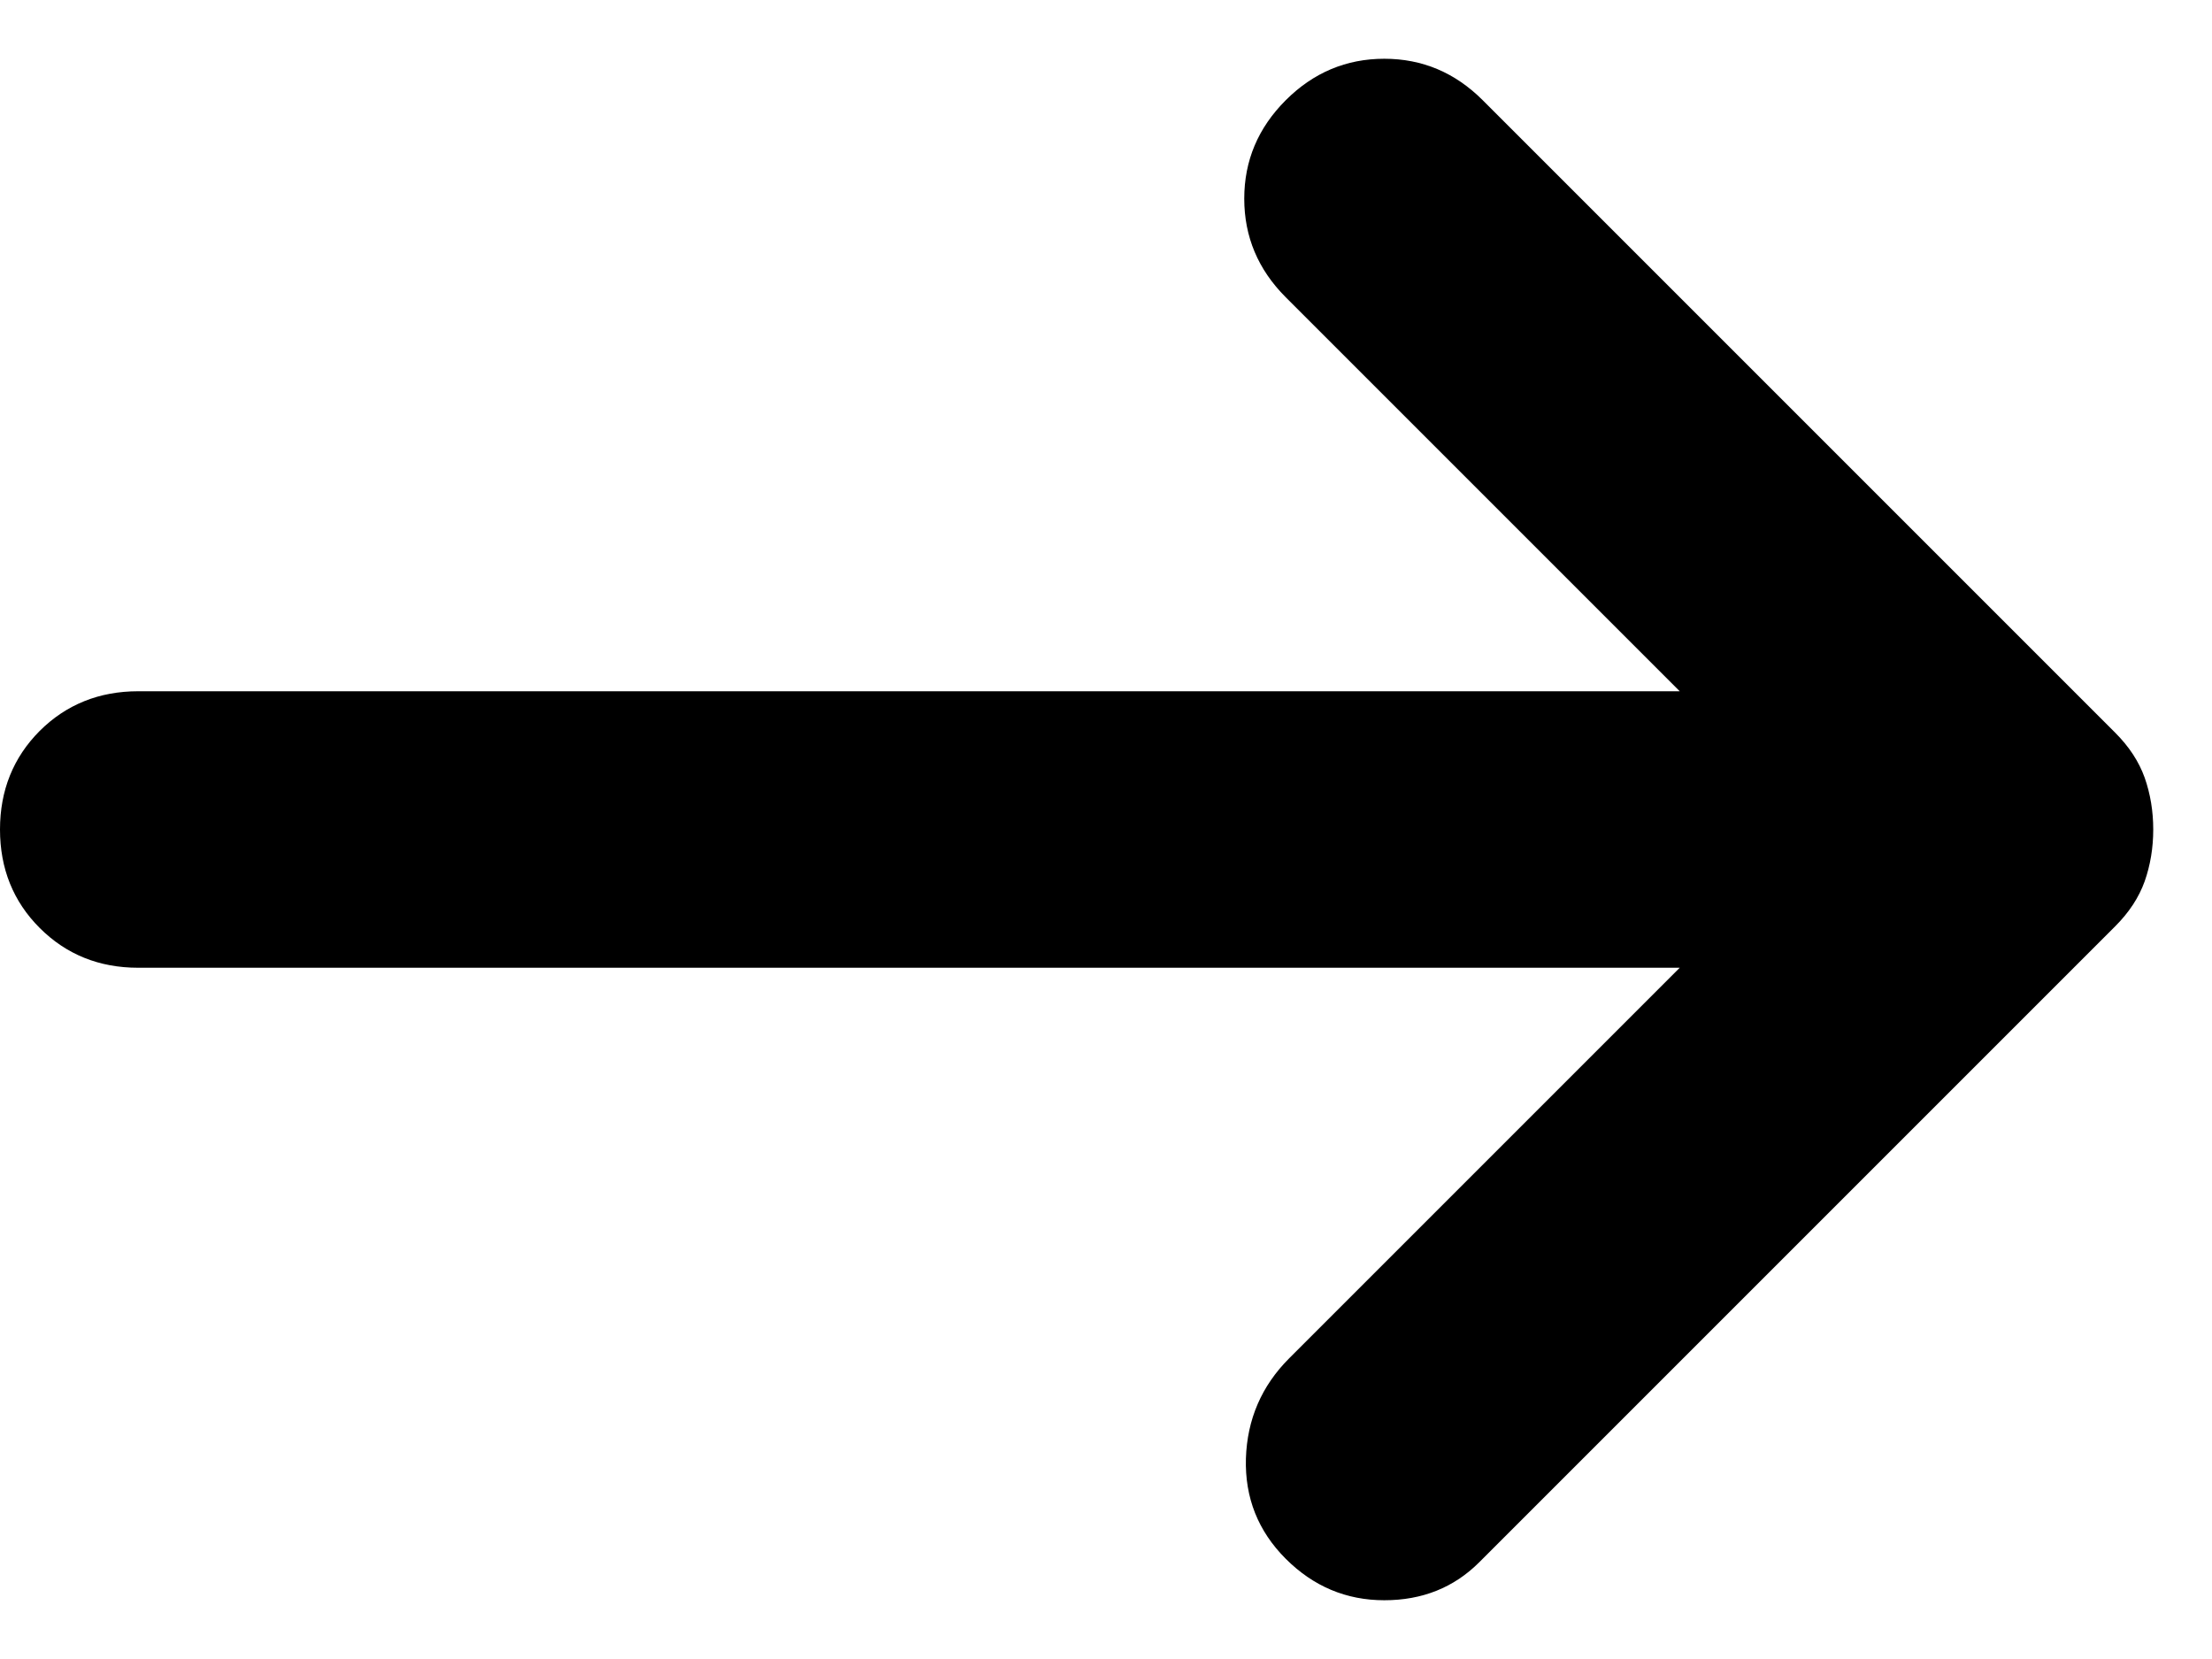
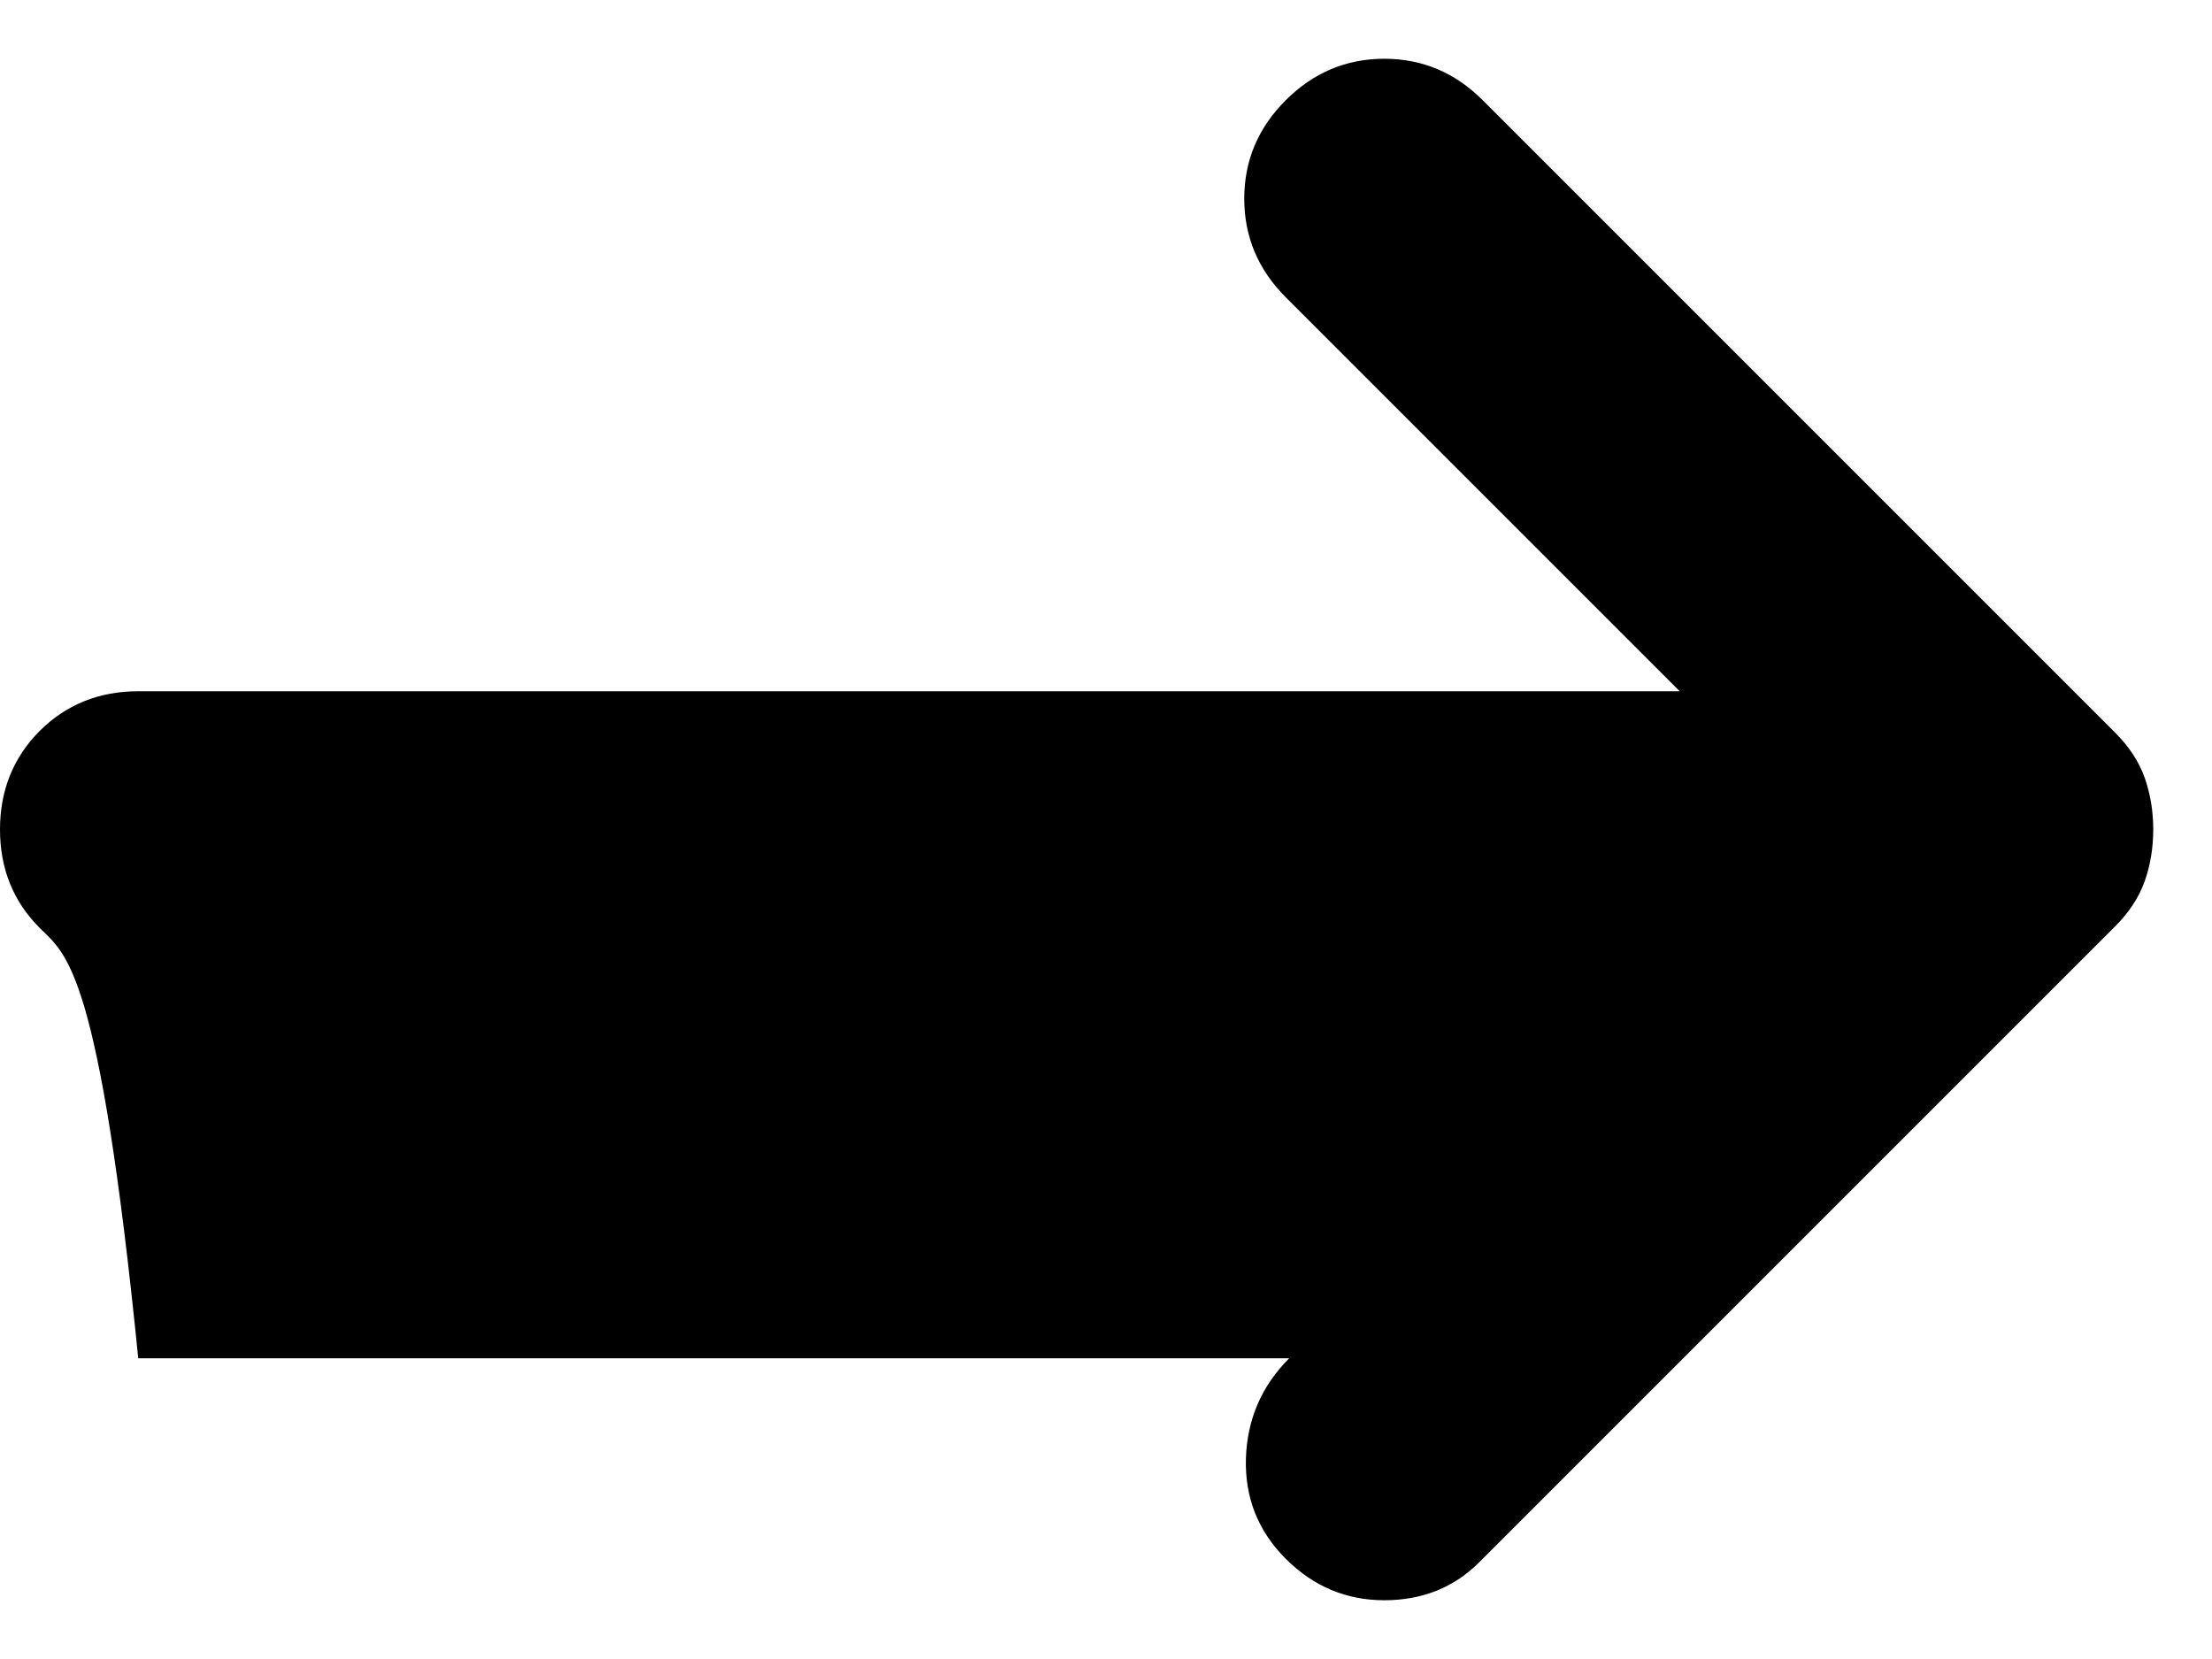
<svg xmlns="http://www.w3.org/2000/svg" width="16" height="12" viewBox="0 0 16 12" fill="none">
-   <path d="M9.3 11.275C9.1 11.075 9.004 10.833 9.012 10.55C9.021 10.267 9.125 10.025 9.325 9.825L12.15 7H1C0.717 7 0.479 6.904 0.287 6.712C0.096 6.521 0 6.283 0 6C0 5.717 0.096 5.479 0.287 5.287C0.479 5.096 0.717 5 1 5H12.15L9.3 2.15C9.1 1.95 9 1.712 9 1.437C9 1.162 9.1 0.925 9.3 0.725C9.5 0.525 9.738 0.425 10.013 0.425C10.288 0.425 10.525 0.525 10.725 0.725L15.3 5.3C15.4 5.4 15.471 5.508 15.513 5.625C15.554 5.742 15.575 5.867 15.575 6C15.575 6.133 15.554 6.258 15.513 6.375C15.471 6.492 15.4 6.6 15.3 6.7L10.7 11.3C10.517 11.483 10.288 11.575 10.013 11.575C9.738 11.575 9.5 11.475 9.3 11.275Z" fill="black" />
+   <path d="M9.3 11.275C9.1 11.075 9.004 10.833 9.012 10.55C9.021 10.267 9.125 10.025 9.325 9.825H1C0.717 7 0.479 6.904 0.287 6.712C0.096 6.521 0 6.283 0 6C0 5.717 0.096 5.479 0.287 5.287C0.479 5.096 0.717 5 1 5H12.15L9.3 2.15C9.1 1.95 9 1.712 9 1.437C9 1.162 9.1 0.925 9.3 0.725C9.5 0.525 9.738 0.425 10.013 0.425C10.288 0.425 10.525 0.525 10.725 0.725L15.3 5.3C15.4 5.4 15.471 5.508 15.513 5.625C15.554 5.742 15.575 5.867 15.575 6C15.575 6.133 15.554 6.258 15.513 6.375C15.471 6.492 15.4 6.6 15.3 6.7L10.7 11.3C10.517 11.483 10.288 11.575 10.013 11.575C9.738 11.575 9.5 11.475 9.3 11.275Z" fill="black" />
</svg>